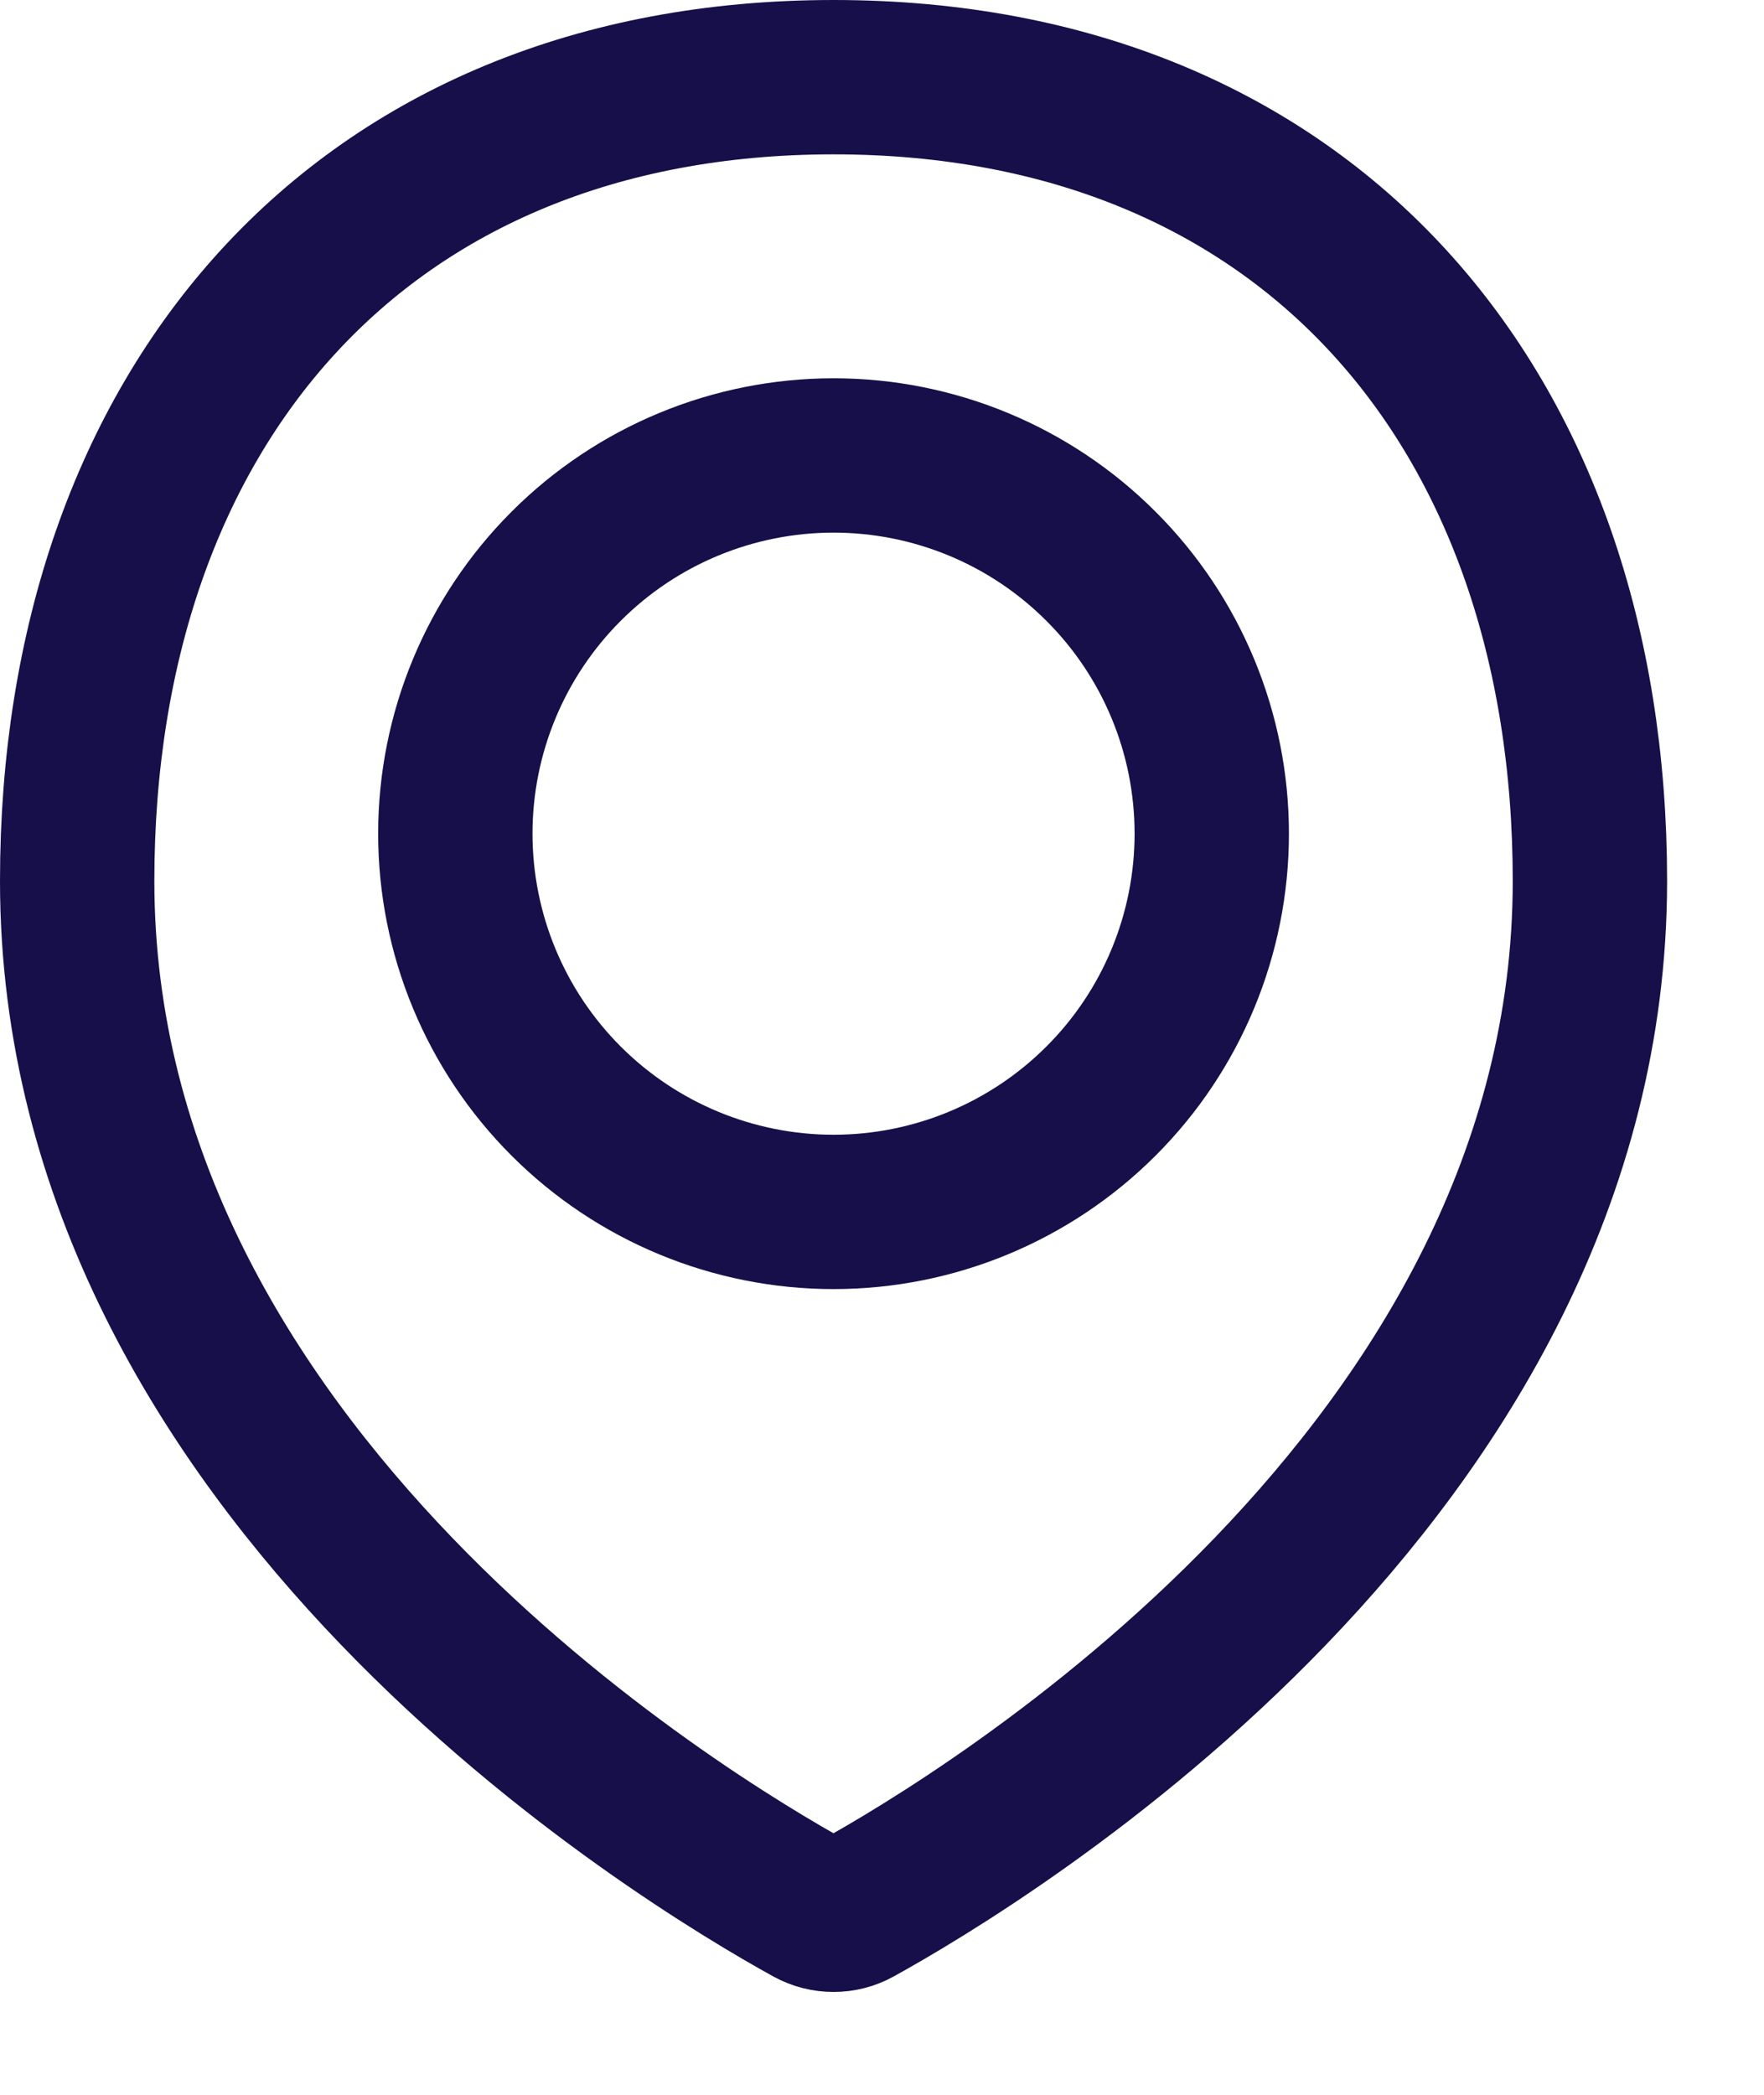
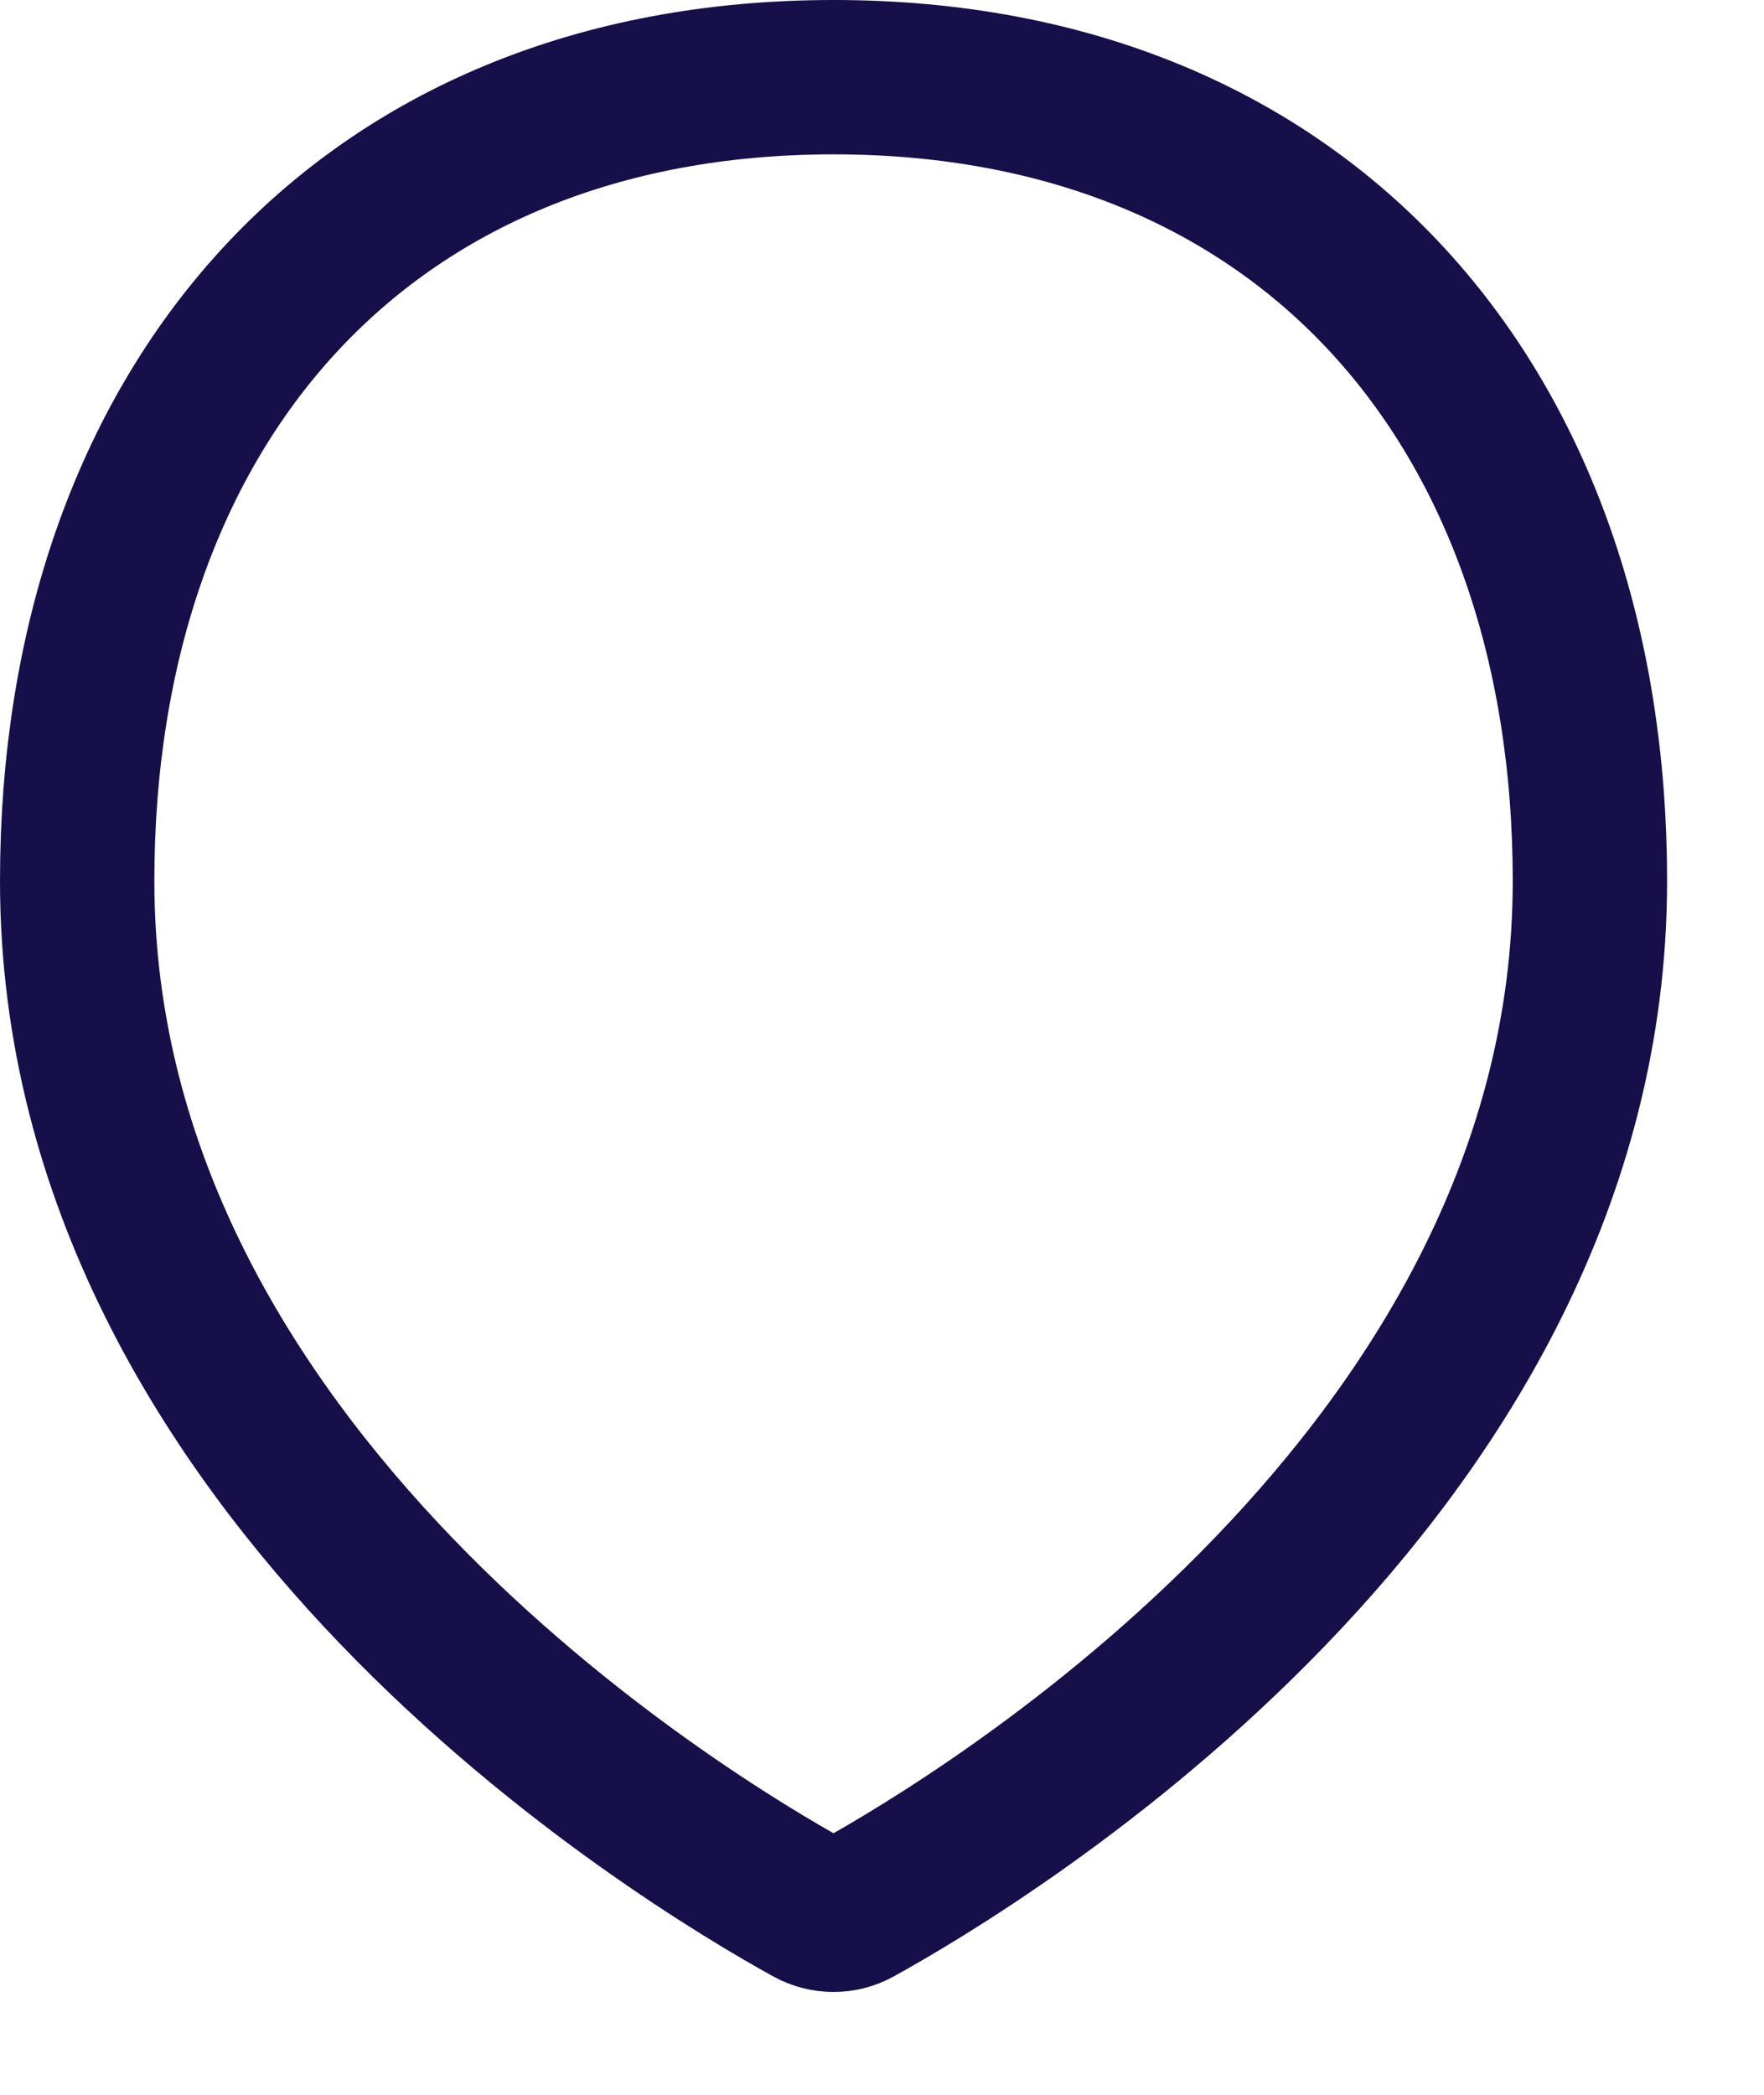
<svg xmlns="http://www.w3.org/2000/svg" width="16" height="19" viewBox="0 0 16 19" fill="none">
  <path d="M14.421 7.99C14.421 13.369 8.912 16.682 7.767 17.314C7.704 17.349 7.633 17.367 7.56 17.367C7.488 17.367 7.417 17.349 7.353 17.314C6.207 16.682 0.7 13.369 0.7 7.99C0.7 3.702 3.273 0.7 7.561 0.7C11.849 0.7 14.421 3.702 14.421 7.99Z" stroke="#170F49" stroke-width="1.4" stroke-linecap="round" stroke-linejoin="round" />
-   <path d="M4.13 7.561C4.13 8.471 4.492 9.344 5.135 9.987C5.778 10.63 6.651 10.992 7.561 10.992C8.47 10.992 9.343 10.63 9.986 9.987C10.63 9.344 10.991 8.471 10.991 7.561C10.991 6.651 10.63 5.779 9.986 5.136C9.343 4.492 8.47 4.131 7.561 4.131C6.651 4.131 5.778 4.492 5.135 5.136C4.492 5.779 4.13 6.651 4.13 7.561V7.561Z" stroke="#170F49" stroke-width="1.4" stroke-linecap="round" stroke-linejoin="round" />
</svg>